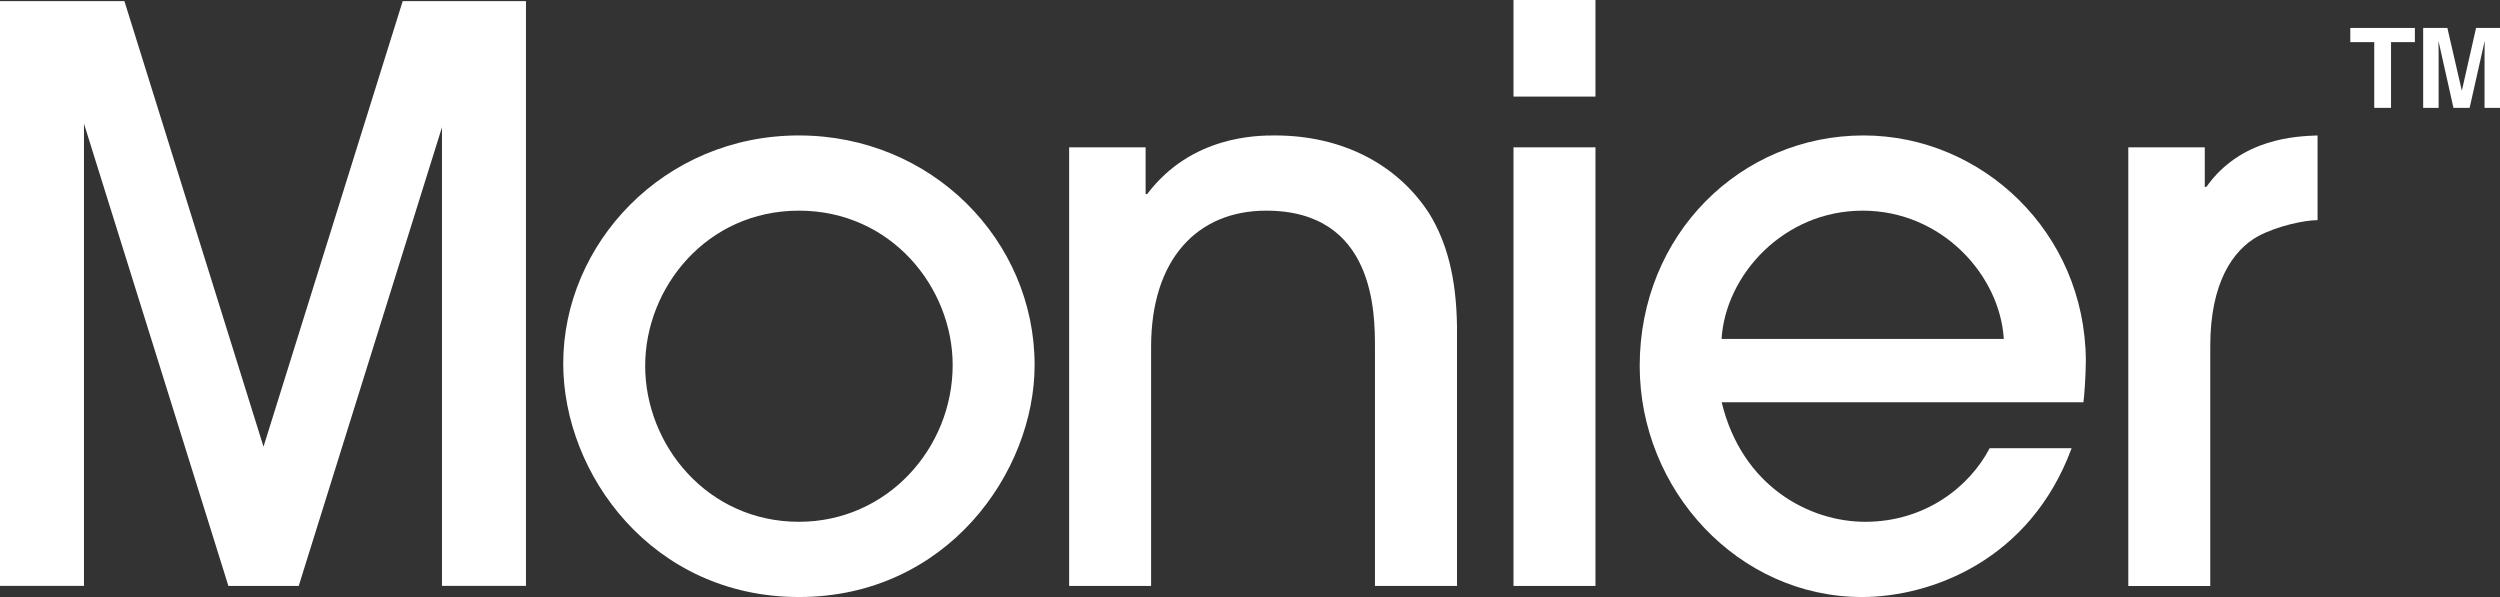
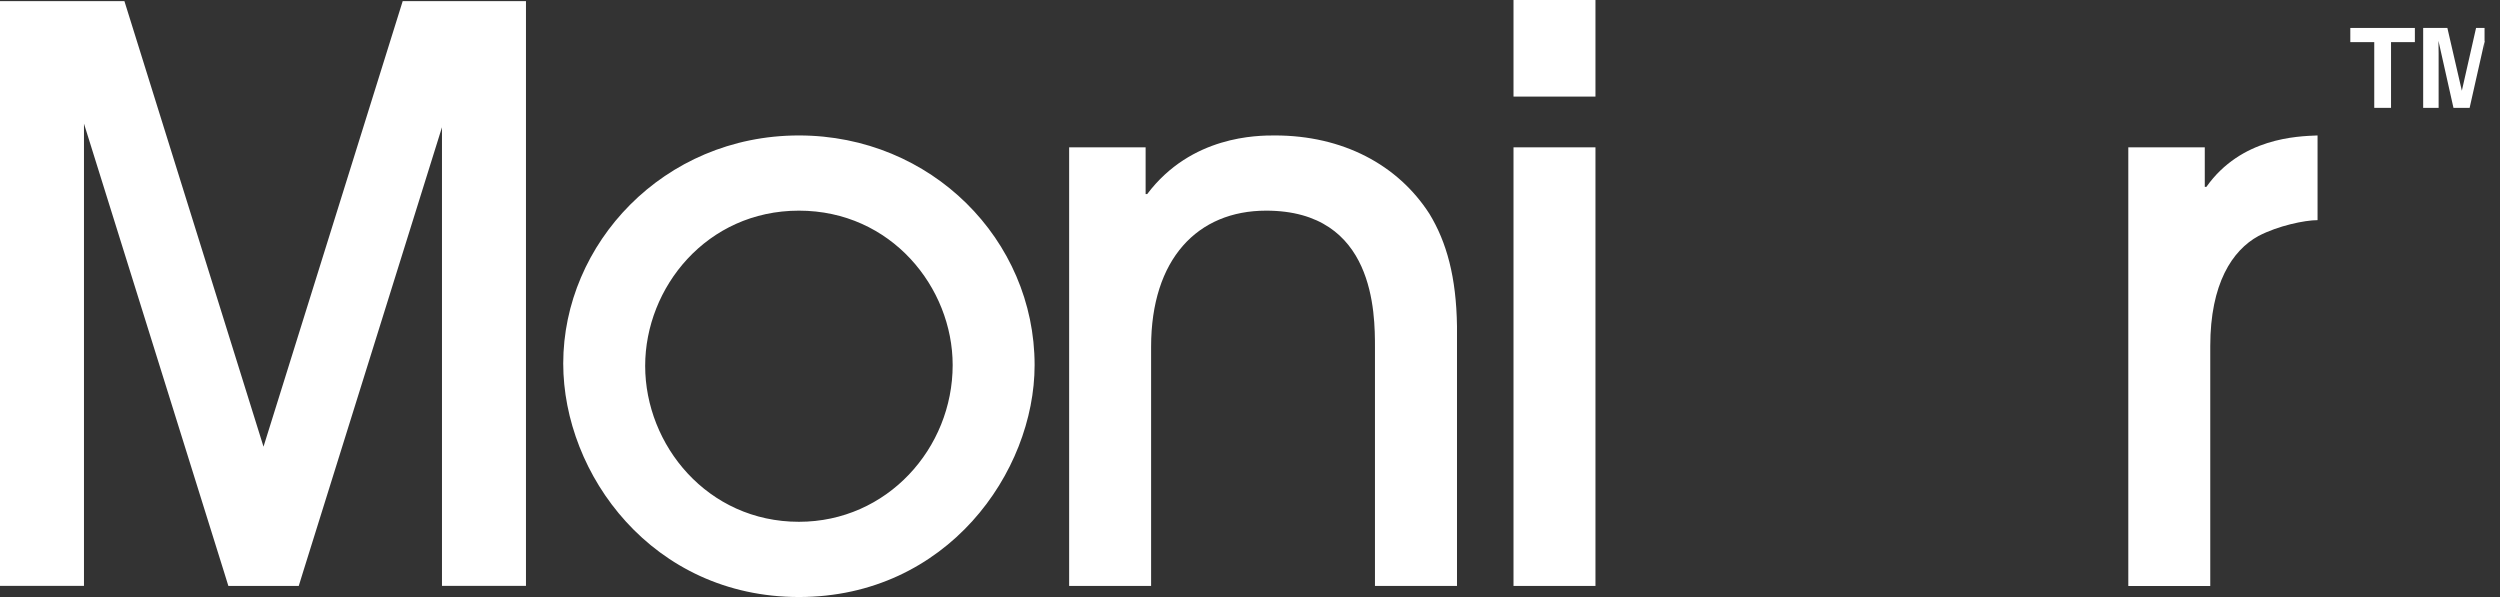
<svg xmlns="http://www.w3.org/2000/svg" width="134" height="32" viewBox="0 0 134 32" fill="none">
  <rect x="0" y="0" width="134" height="32" fill="#333333" stroke="none" />
  <path d="M42.822 32C34.965 32 30.189 25.42 30.189 19.482C30.189 13.074 35.556 7.26 42.822 7.26C49.922 7.26 55.455 12.86 55.455 19.568C55.455 25.297 50.765 32 42.822 32ZM42.822 11.291C37.881 11.291 34.581 15.408 34.581 19.611C34.581 23.856 37.919 27.968 42.822 27.968C47.556 27.968 51.063 24.023 51.063 19.568C51.063 15.408 47.769 11.291 42.822 11.291Z" fill="white" />
  <path d="M73.698 31.406V18.631C73.698 16.806 73.698 11.291 67.866 11.291C64.188 11.291 61.699 13.882 61.699 18.589V31.406H57.306V7.897H61.405V10.402H61.49C63.857 7.26 67.407 7.26 68.335 7.26C71.97 7.26 74.924 8.828 76.618 11.462C77.546 12.988 78.057 14.857 78.095 17.486V31.406H73.698Z" fill="white" />
  <path d="M85.517 5.177H81.124V0H85.517V5.177ZM85.517 31.406H81.124V7.897H85.517V31.406Z" fill="white" />
-   <path d="M92.281 21.56C93.379 26.1 97.014 27.968 99.972 27.968C103.224 27.968 105.591 26.057 106.646 24.023H111.039C108.8 30.089 103.432 32 99.802 32C93.171 32 87.888 26.271 87.888 19.611C87.888 12.565 93.298 7.26 99.887 7.26C106.225 7.26 111.758 12.437 111.801 19.311C111.801 20.077 111.716 21.265 111.673 21.56H92.281ZM107.404 18.166C107.191 14.728 104.067 11.291 99.84 11.291C95.613 11.291 92.489 14.728 92.276 18.166H107.404Z" fill="white" />
  <path d="M114.077 31.406V7.897H118.176V10.017H118.262C120.122 7.388 123.123 7.302 124.221 7.26V11.8C123.544 11.8 122.11 12.095 121.05 12.651C119.653 13.416 118.47 15.199 118.47 18.551V31.41H114.077V31.406Z" fill="white" />
  <path d="M25.801 0.062H23.69H21.584L14.124 23.942L6.669 0.062H4.501H2.452H0V31.401H4.501V6.627L12.018 30.688L12.24 31.406H16.013L16.235 30.688L23.69 6.822V31.401H28.192V0.062H25.801Z" fill="white" />
  <path d="M129.437 1.498V2.258H128.159V5.781H127.26V2.258H125.977V1.498H129.437Z" fill="white" />
-   <path d="M132.717 1.498H134V5.781H133.172V2.886C133.172 2.805 133.172 2.686 133.176 2.534C133.176 2.382 133.181 2.268 133.181 2.187L132.372 5.781H131.506L130.701 2.187C130.701 2.268 130.701 2.382 130.706 2.534C130.71 2.686 130.71 2.8 130.71 2.886V5.781H129.882V1.498H131.179L131.955 4.863L132.717 1.498Z" fill="white" />
+   <path d="M132.717 1.498H134H133.172V2.886C133.172 2.805 133.172 2.686 133.176 2.534C133.176 2.382 133.181 2.268 133.181 2.187L132.372 5.781H131.506L130.701 2.187C130.701 2.268 130.701 2.382 130.706 2.534C130.71 2.686 130.71 2.8 130.71 2.886V5.781H129.882V1.498H131.179L131.955 4.863L132.717 1.498Z" fill="white" />
</svg>